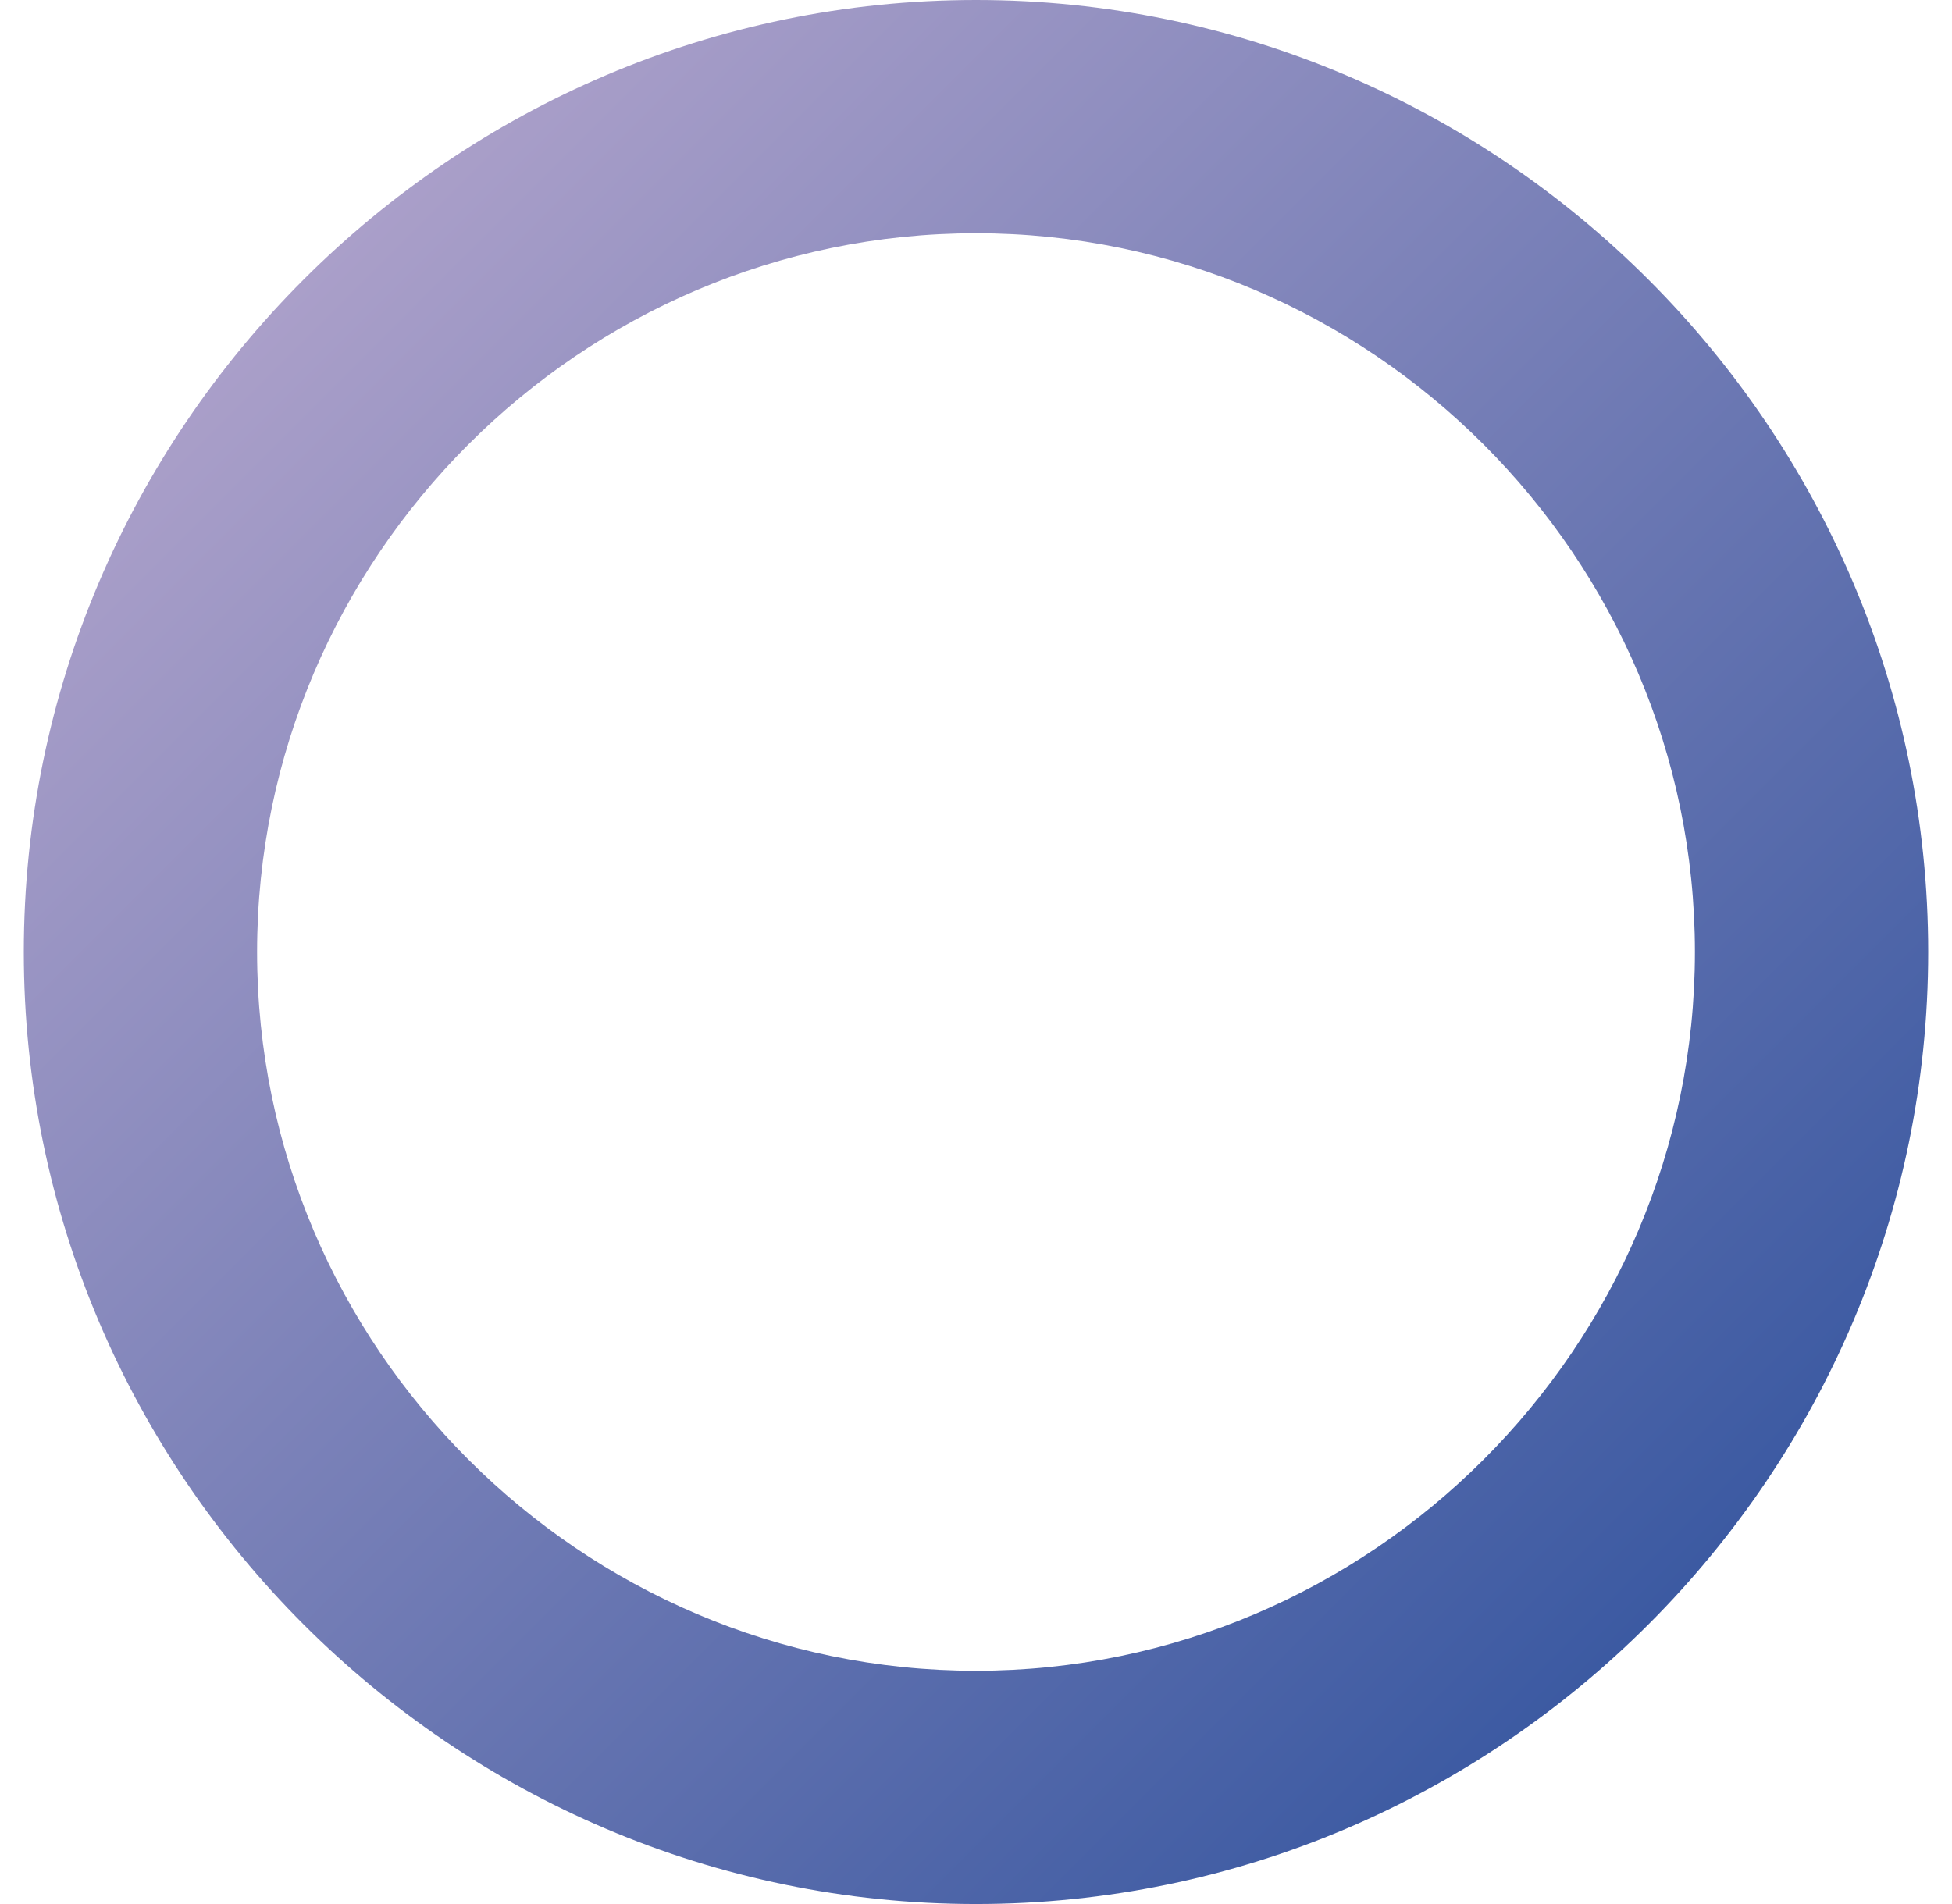
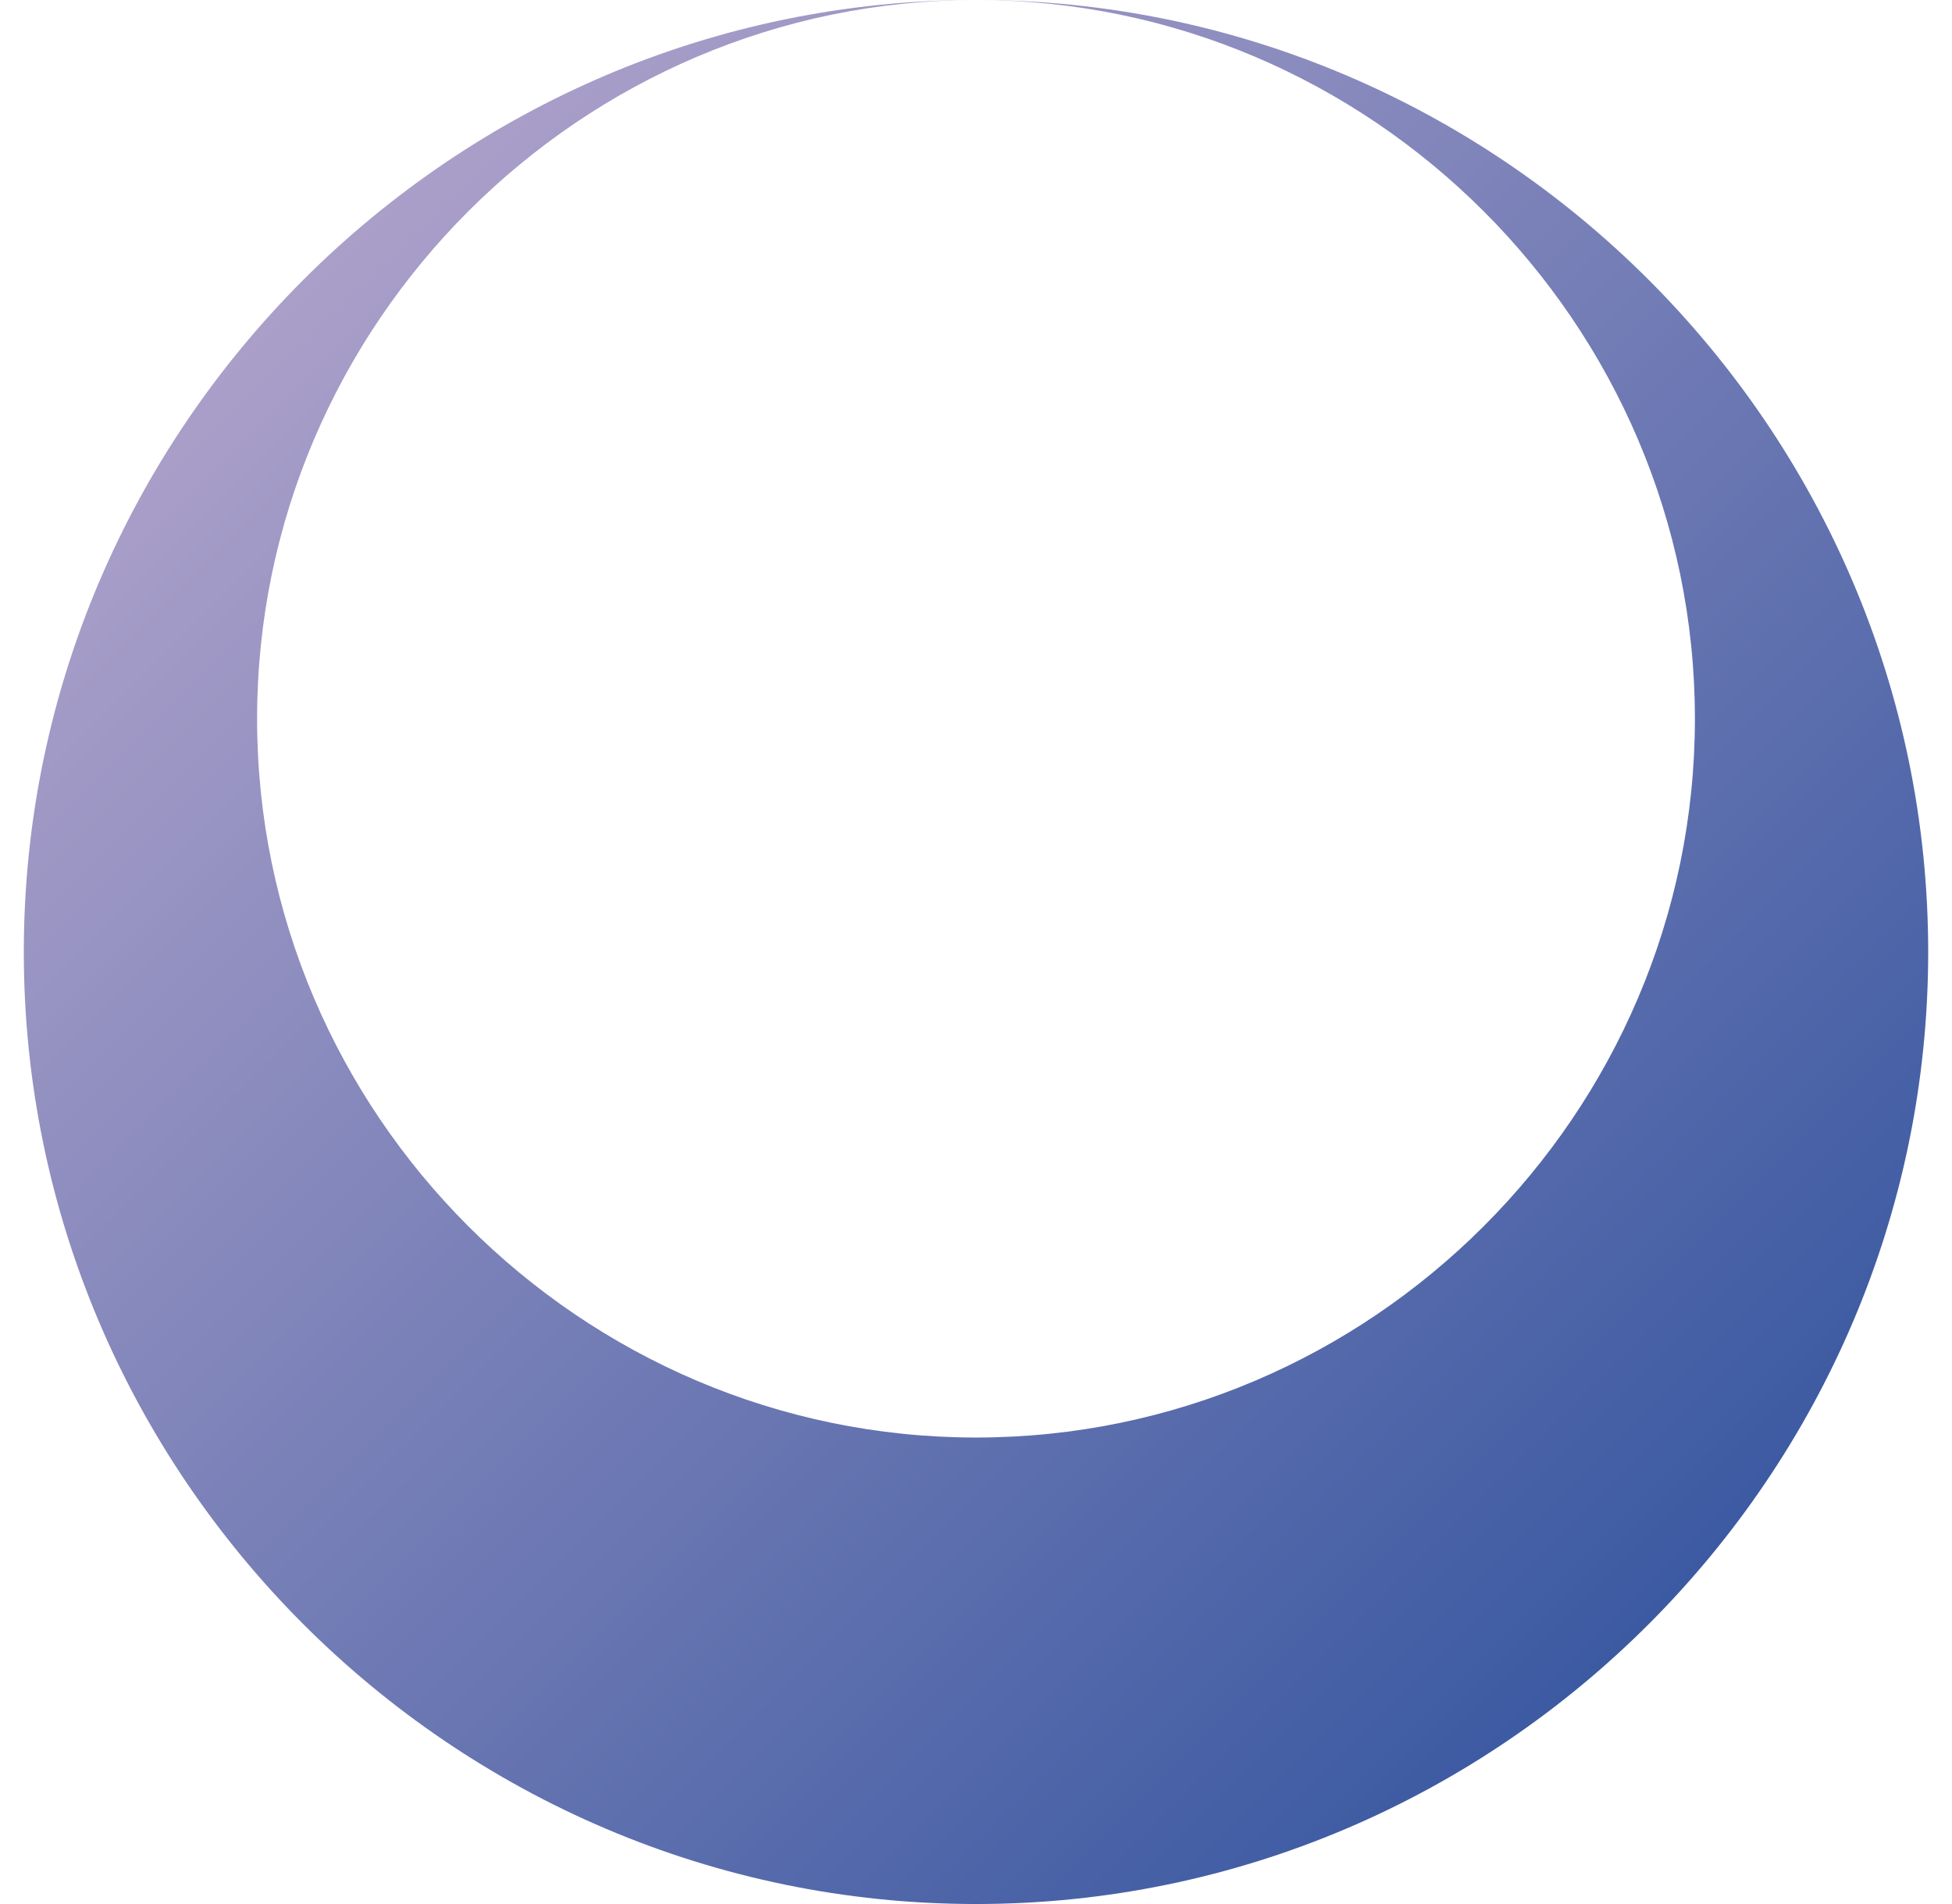
<svg xmlns="http://www.w3.org/2000/svg" id="Layer_1" data-name="Layer 1" version="1.1" viewBox="0 0 41 40">
  <defs>
    <style>
      .cls-1 {
        fill: url(#linear-gradient);
        stroke-width: 0px;
      }
    </style>
    <linearGradient id="linear-gradient" x1="6.4" y1="3963.9" x2="34.6" y2="3992.1" gradientTransform="translate(0 -3958)" gradientUnits="userSpaceOnUse">
      <stop offset="0" stop-color="#aa9fc9" />
      <stop offset="1" stop-color="#3c5aa2" />
    </linearGradient>
  </defs>
-   <path class="cls-1" d="M20.5,0C31.5,0,40.5,9,40.5,20s-9,20-20,20S.5,31,.5,20,9.5,0,20.5,0ZM20.5,4.9c-8.3,0-15.1,6.8-15.1,15.1s6.8,15.1,15.1,15.1,15.1-6.8,15.1-15.1-6.8-15.1-15.1-15.1Z" />
+   <path class="cls-1" d="M20.5,0C31.5,0,40.5,9,40.5,20s-9,20-20,20S.5,31,.5,20,9.5,0,20.5,0Zc-8.3,0-15.1,6.8-15.1,15.1s6.8,15.1,15.1,15.1,15.1-6.8,15.1-15.1-6.8-15.1-15.1-15.1Z" />
</svg>